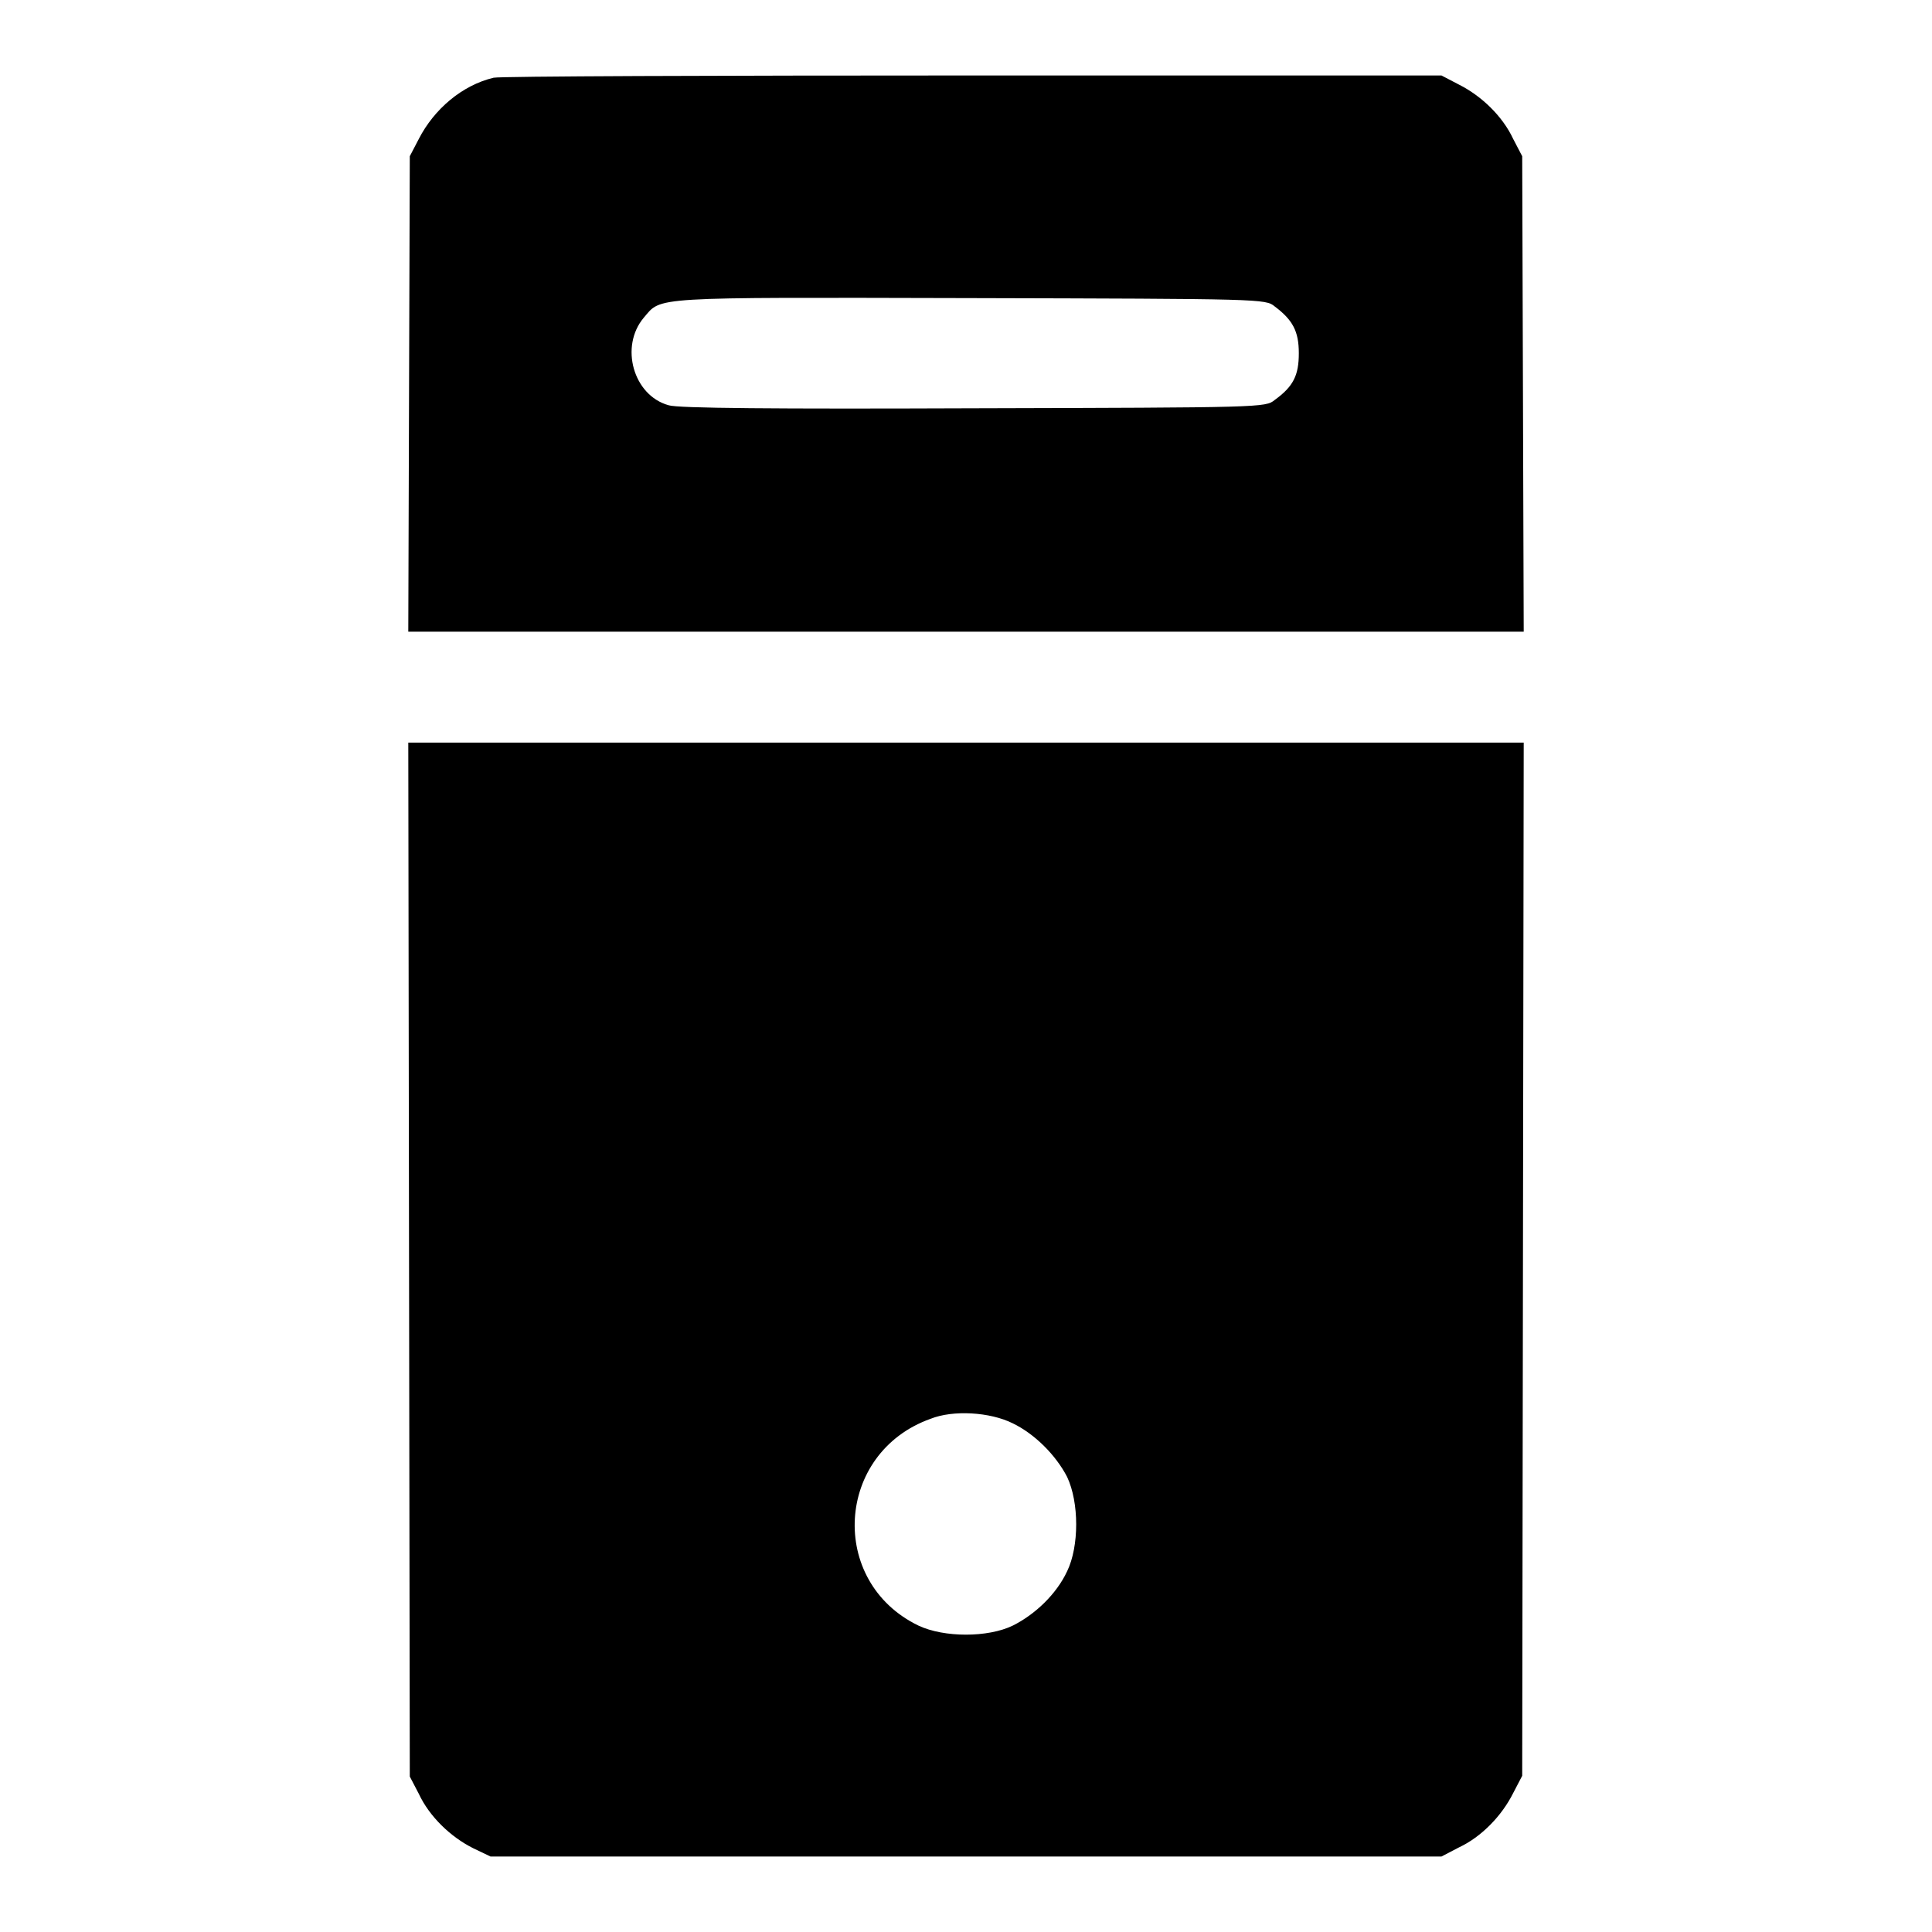
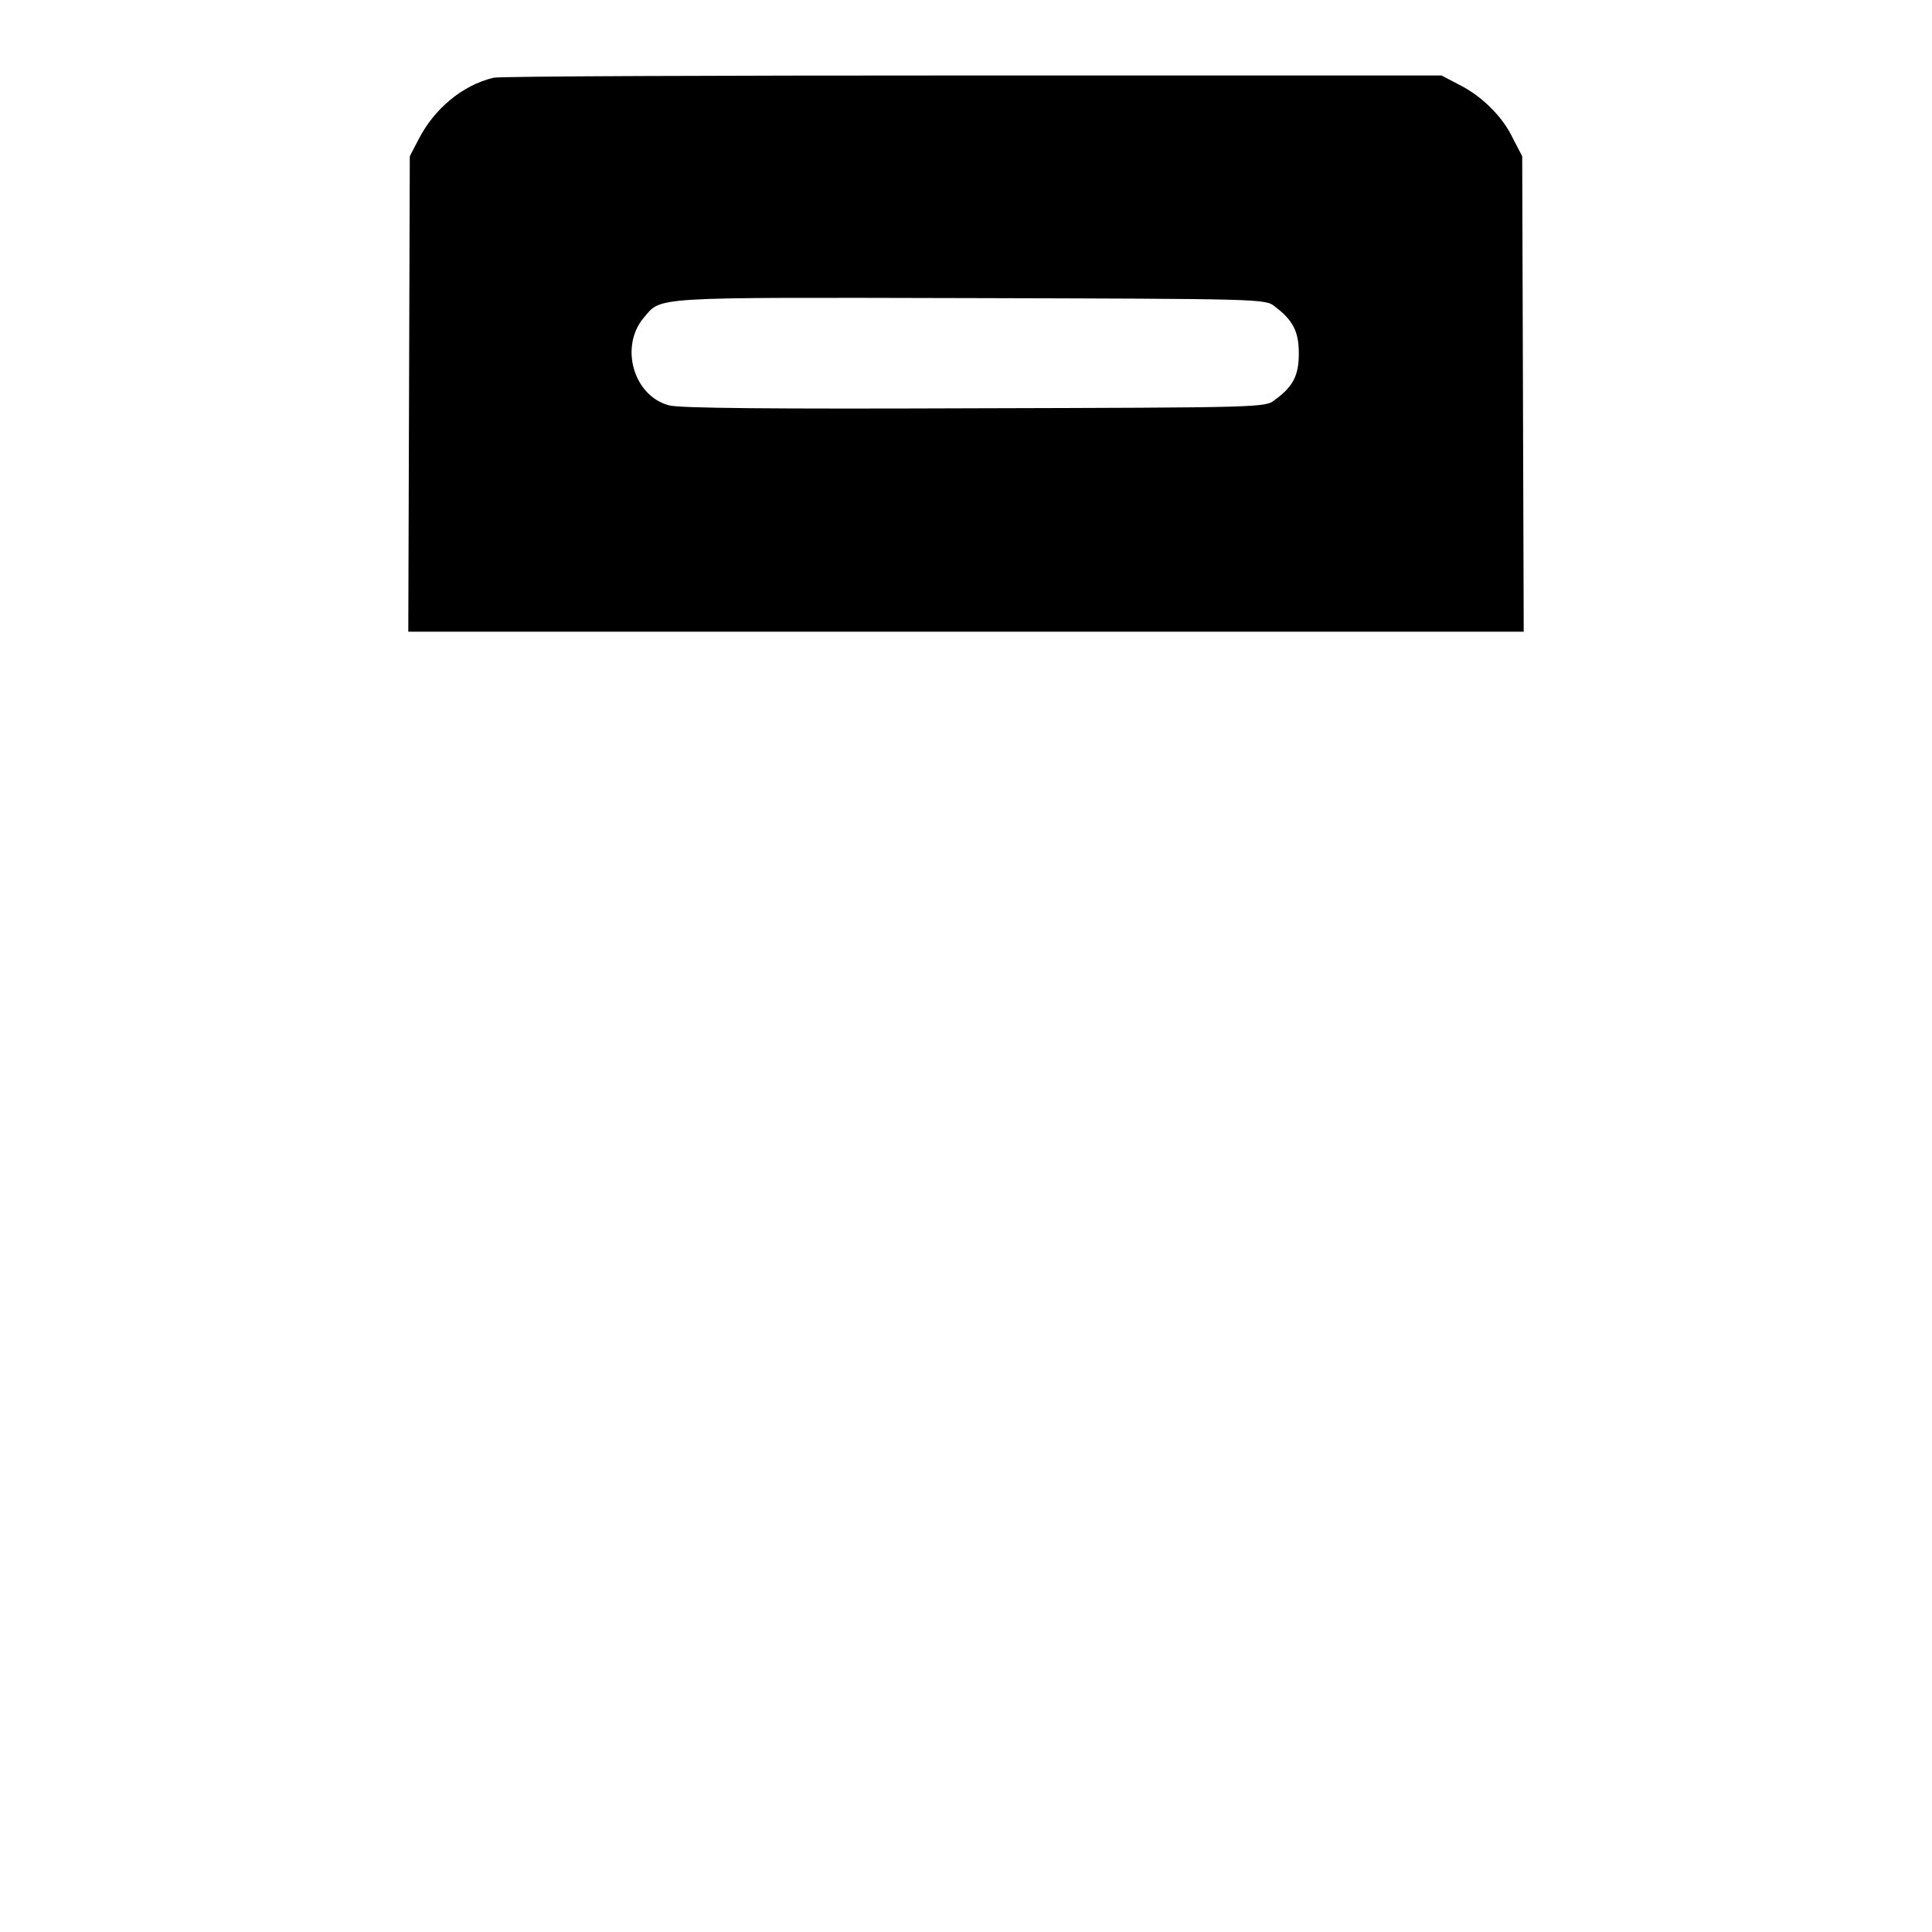
<svg xmlns="http://www.w3.org/2000/svg" version="1.1" x="0px" y="0px" viewBox="0 0 256 256" enable-background="new 0 0 256 256" xml:space="preserve">
  <g>
    <g>
      <g>
        <path fill="#000000" d="M65.4,10.3c-4.2,1-7.9,4.2-9.9,8.1l-1.2,2.3l-0.1,31.5l-0.1,31.5H128h73.9l-0.1-31.5l-0.1-31.5l-1.2-2.3c-1.4-3-4.2-5.7-7.2-7.2l-2.3-1.2L128.9,10C94.8,10,66.2,10.1,65.4,10.3z M168.9,40.6c2.4,1.8,3.2,3.3,3.2,6.2s-0.7,4.4-3.2,6.2c-1.2,1-1.7,1-39.9,1.1c-26.3,0.1-39.2,0-40.4-0.4c-4.7-1.3-6.5-7.8-3.3-11.6c2.4-2.8,0.5-2.7,43.2-2.6C167.2,39.6,167.7,39.6,168.9,40.6z" />
-         <path fill="#000000" d="M54.2,166.9l0.1,68.5l1.2,2.3c1.4,3,4.2,5.7,7.2,7.2L65,246h63h63l2.3-1.2c3-1.4,5.7-4.2,7.2-7.2l1.2-2.3l0.1-68.5l0.1-68.4H128H54.1L54.2,166.9z M134.2,188.6c2.9,1.4,5.7,4.2,7.2,7.1c1.6,3.4,1.6,9.2,0,12.5c-1.4,3-4.2,5.7-7.2,7.2c-3.3,1.6-9.1,1.6-12.5,0c-12-5.8-11-22.9,1.6-27.4C126.3,186.8,131.2,187.1,134.2,188.6z" />
      </g>
    </g>
  </g>
</svg>